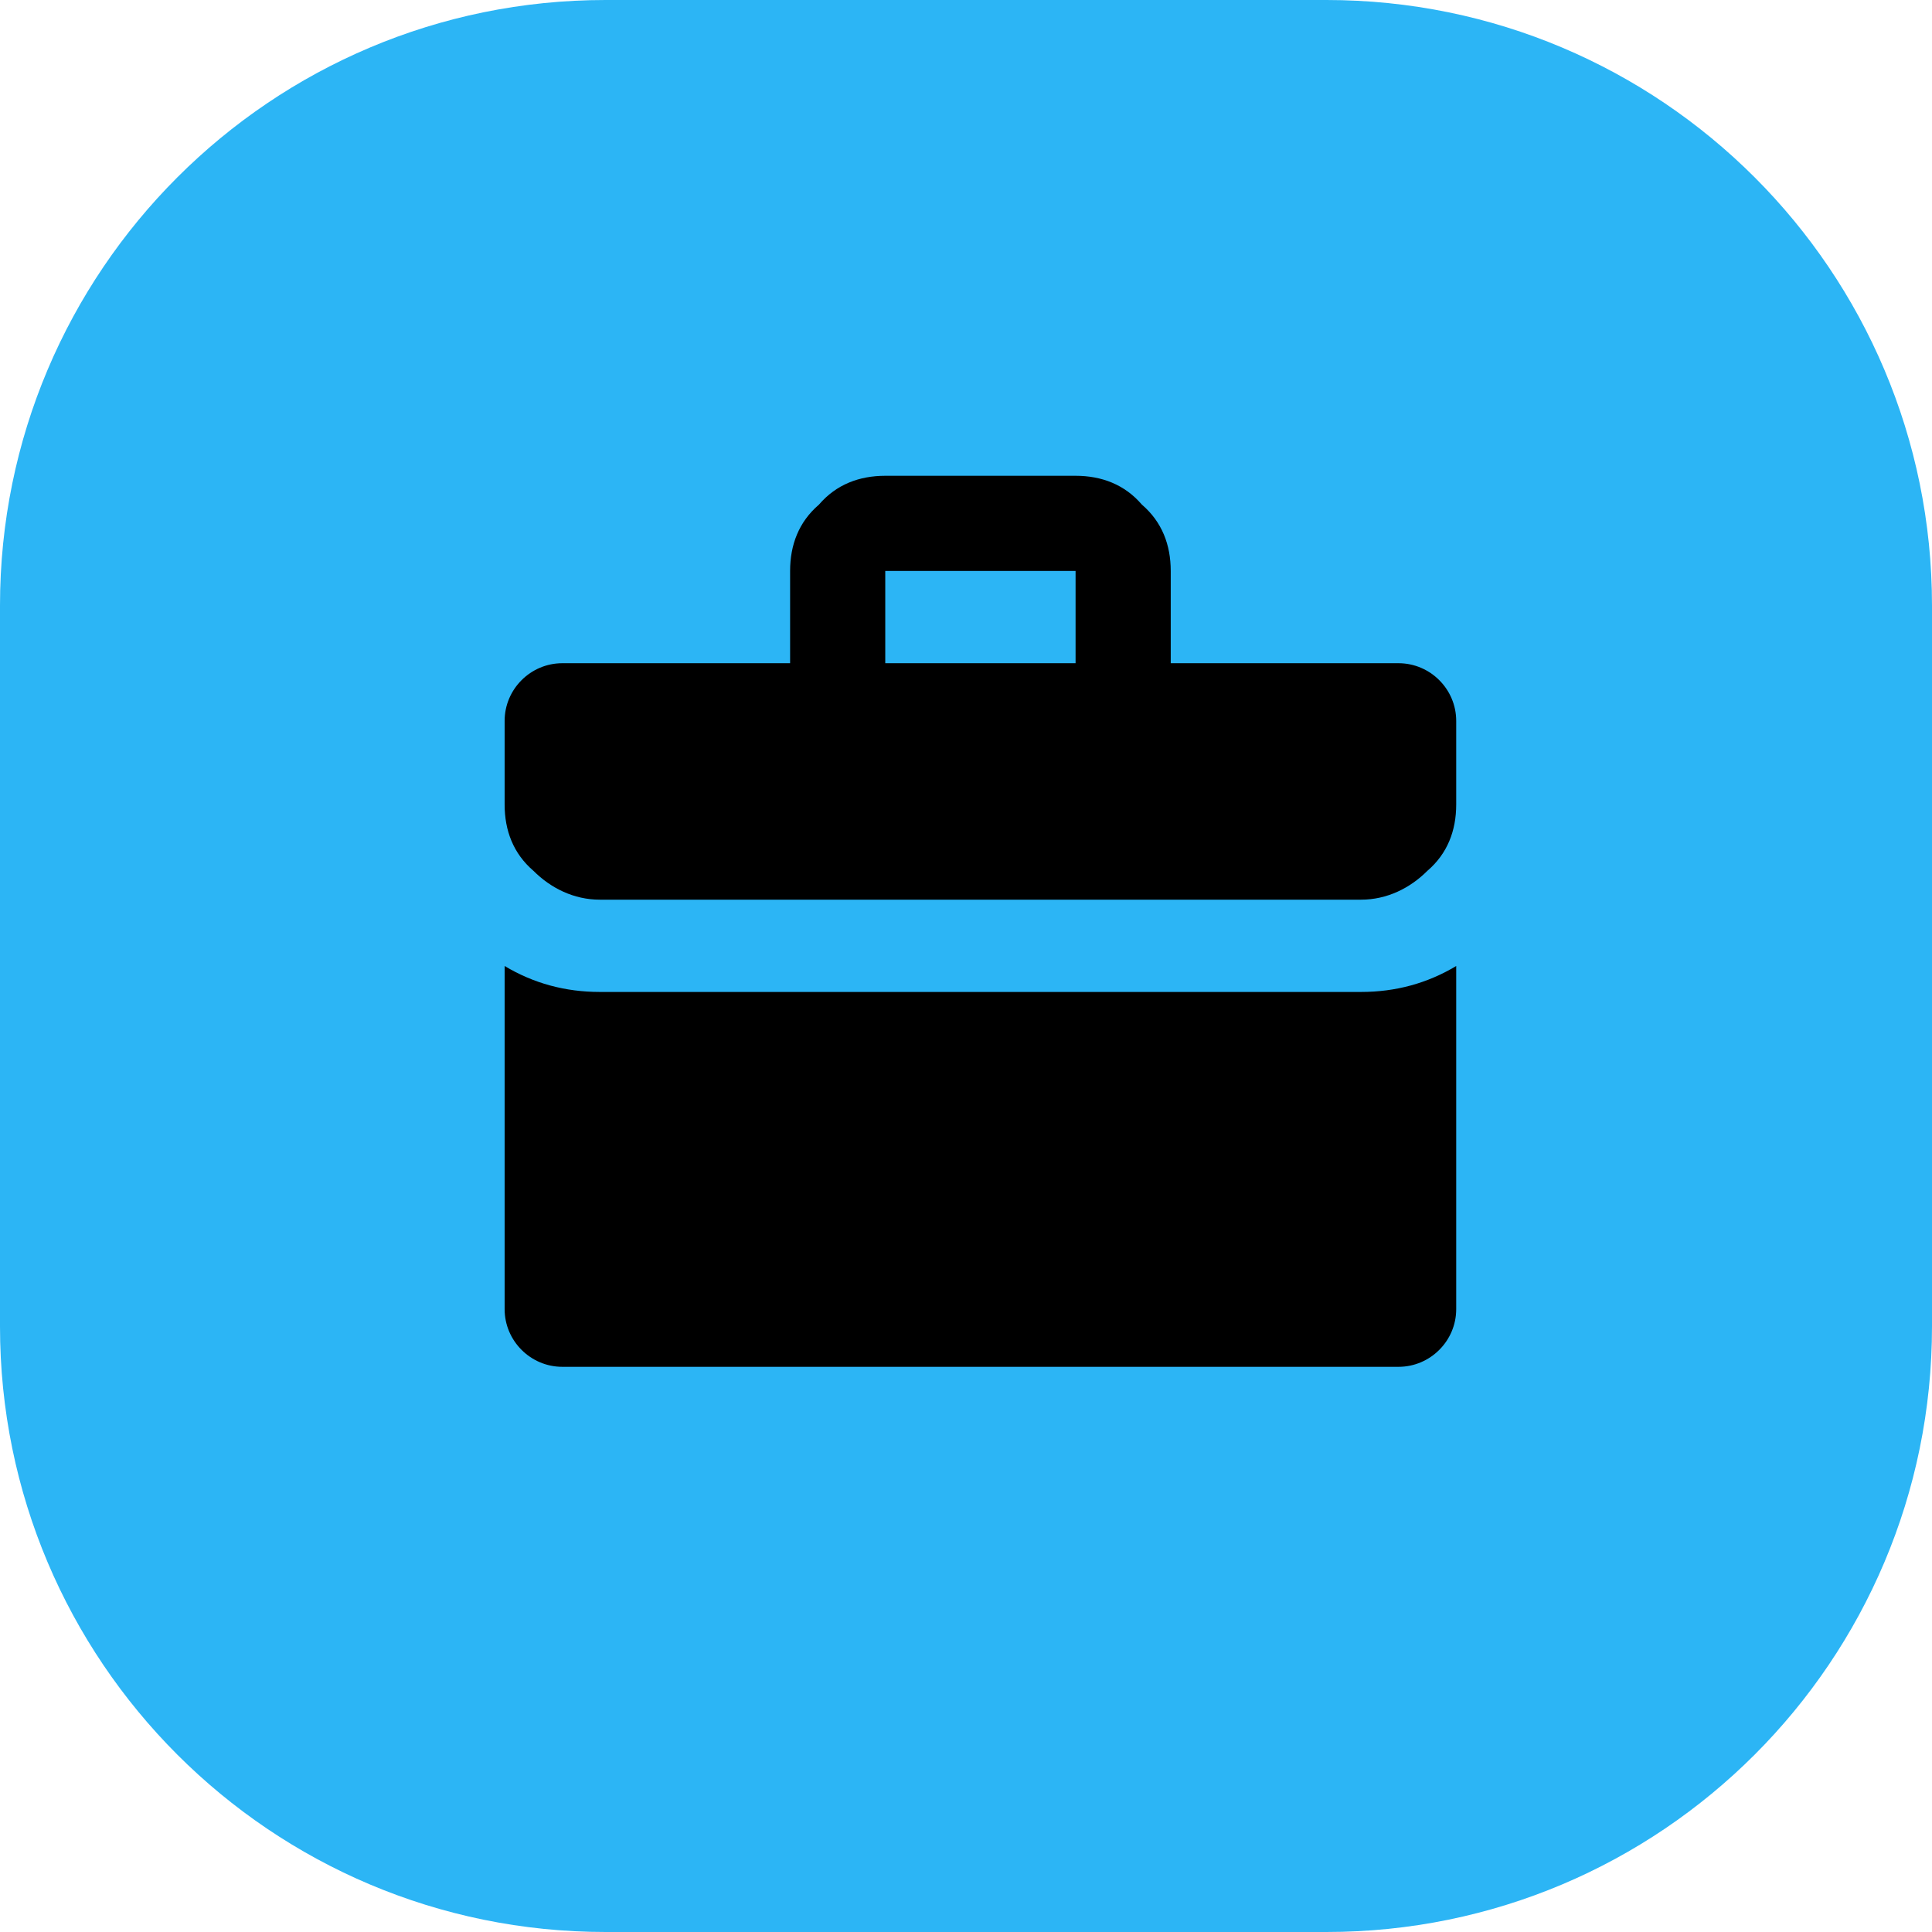
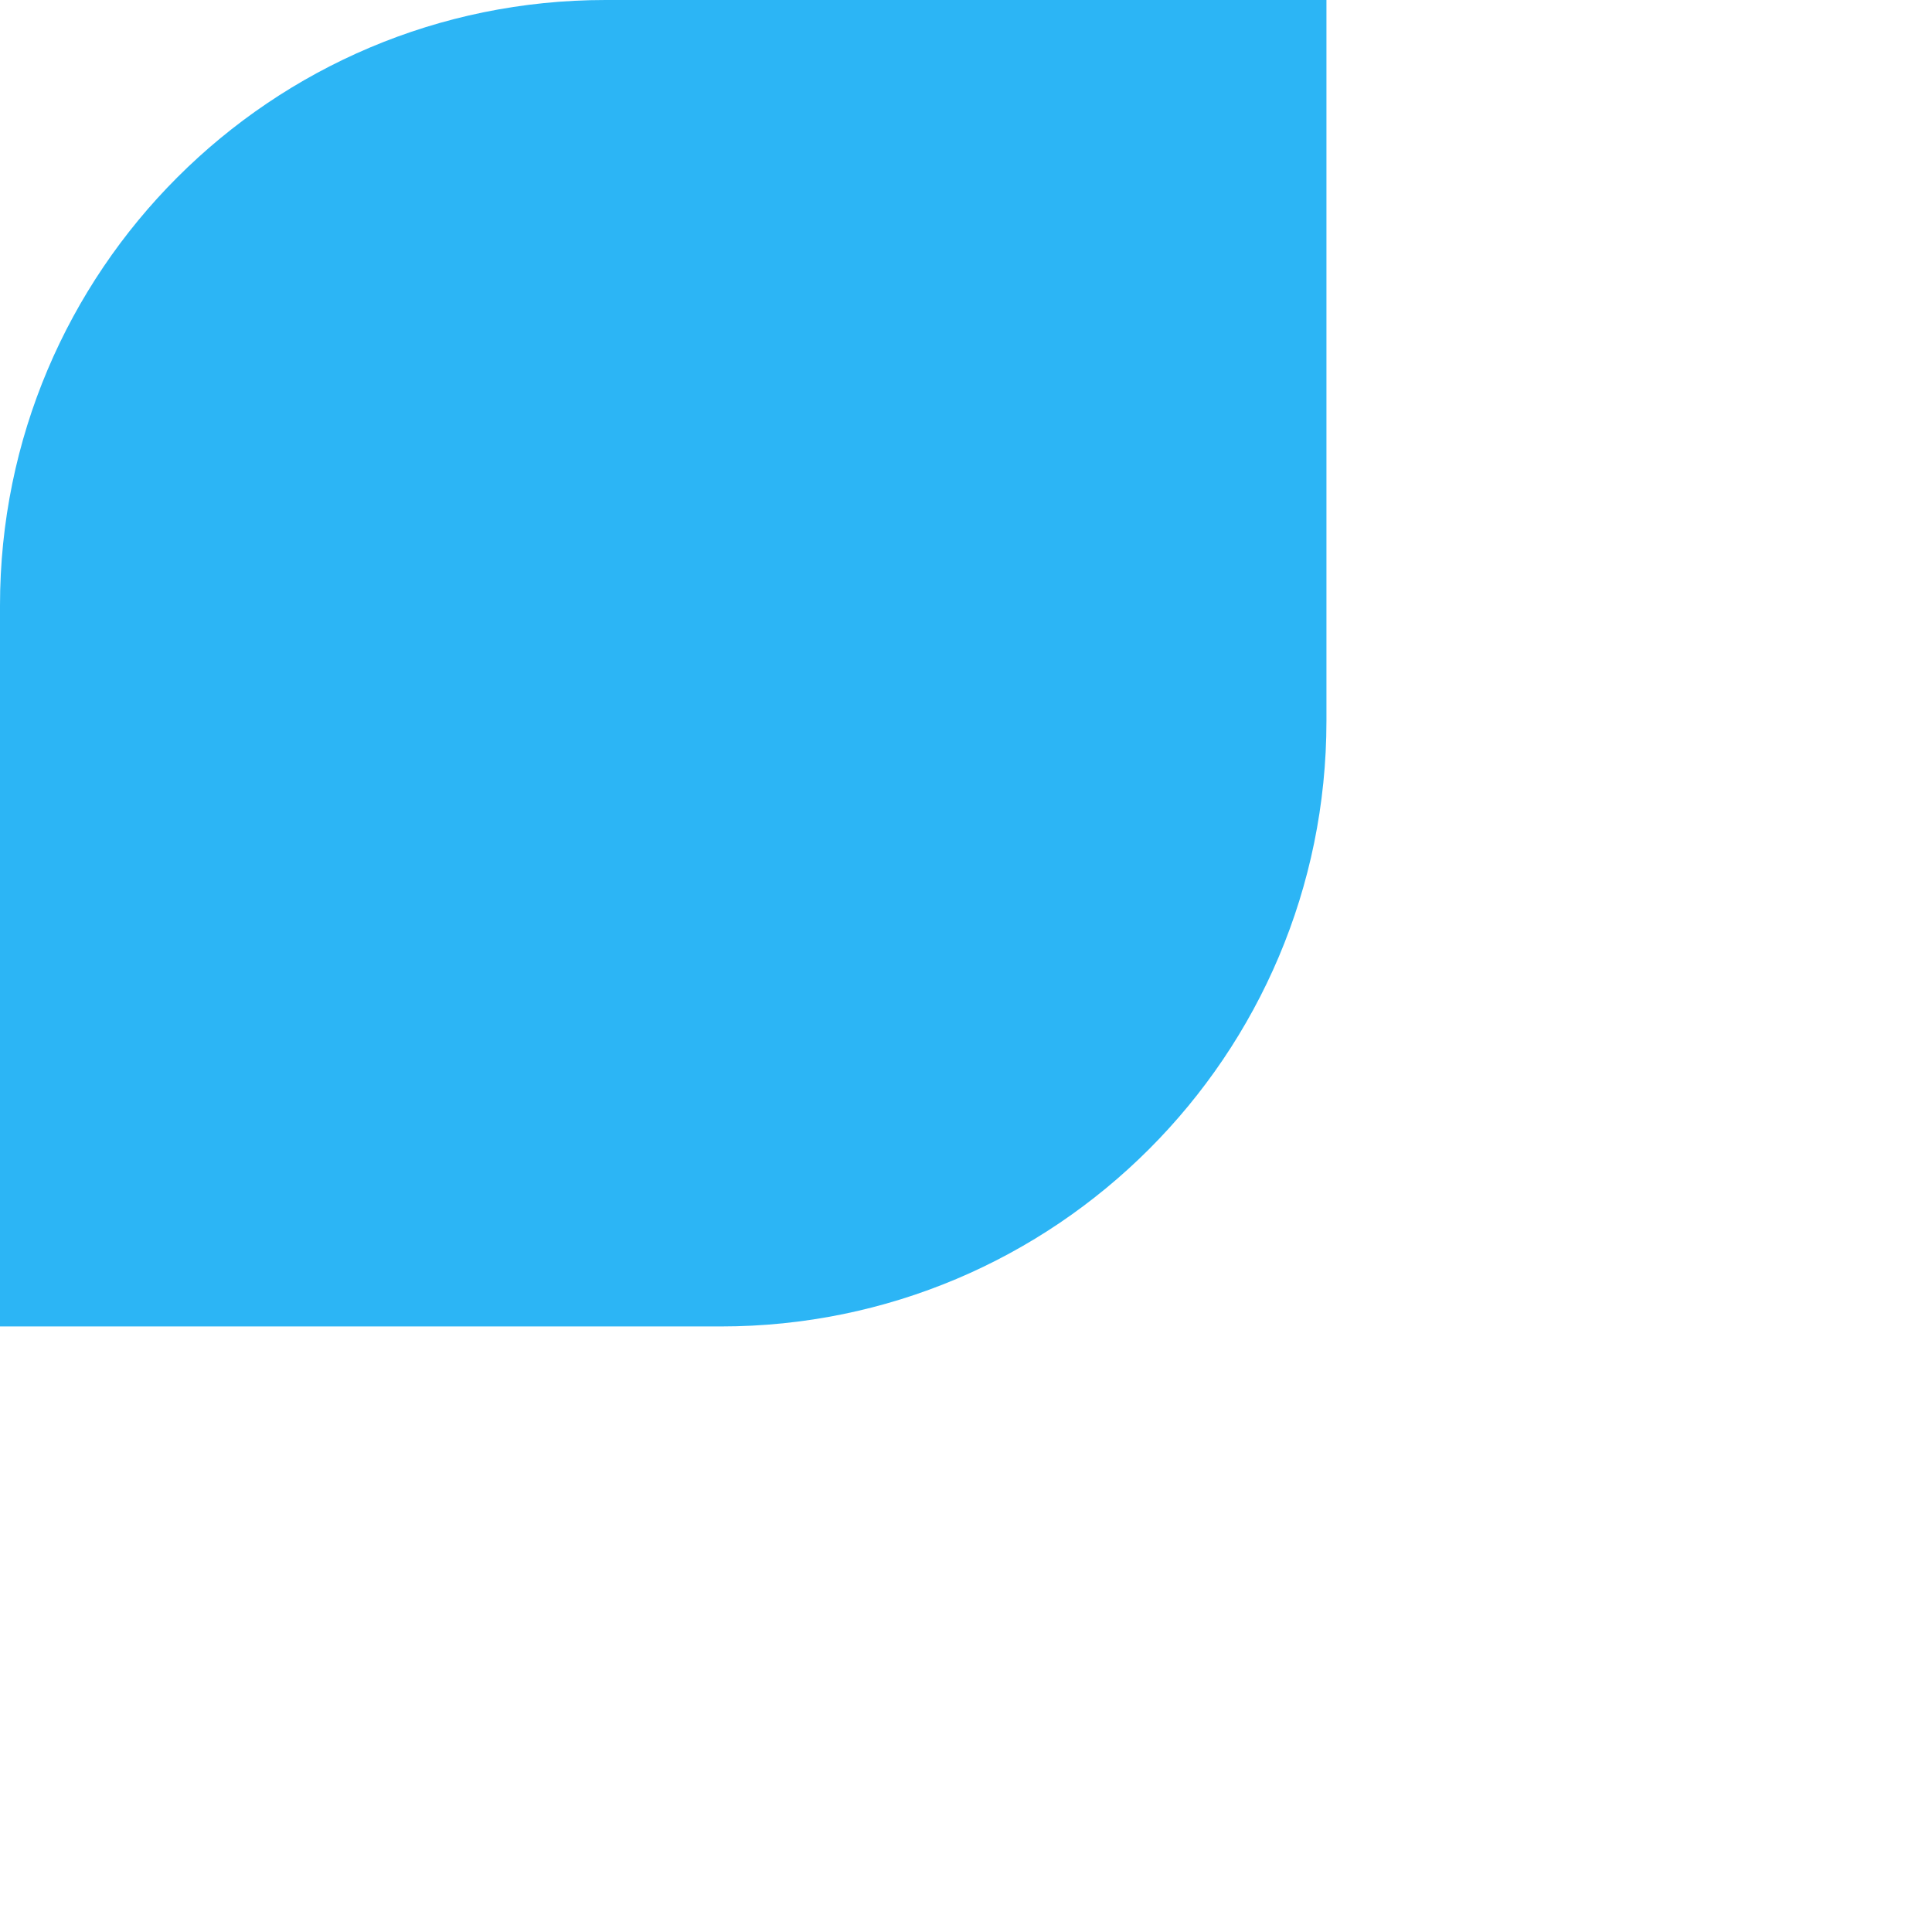
<svg xmlns="http://www.w3.org/2000/svg" version="1.2" viewBox="0 0 67 67" width="67" height="67">
  <title>6800e72ac4197426269d78ae_case</title>
  <style>
		.s0 { fill: #2cb5f5 } 
		.s1 { fill: #000000 } 
	</style>
-   <path class="s0" d="m0 21c0-11.6 9.4-21 21-21h25c11.6 0 21 9.4 21 21v25c0 11.6-9.4 21-21 21h-25c-11.6 0-21-9.4-21-21z" />
-   <path class="s1" d="m40.6 23v-3.2c0-0.9-0.3-1.7-1-2.3-0.6-0.7-1.4-1-2.3-1h-6.6c-0.9 0-1.7 0.3-2.3 1-0.7 0.6-1 1.4-1 2.3v3.2h-7.9c-1.1 0-2 0.9-2 2v2.9c0 0.9 0.3 1.7 1 2.3 0.6 0.6 1.4 1 2.3 1h26.4c0.9 0 1.7-0.4 2.3-1 0.7-0.6 1-1.4 1-2.3v-2.9c0-1.1-0.9-2-2-2zm-3.3 0h-6.6v-3.2h6.6zm-1.7 11.4h-3.3-11.5c-1.2 0-2.3-0.3-3.3-0.9v11.9c0 1.1 0.9 2 2 2h29c1.1 0 2-0.9 2-2v-11.9c-1 0.6-2.1 0.9-3.3 0.9z" />
+   <path class="s0" d="m0 21c0-11.6 9.4-21 21-21h25v25c0 11.6-9.4 21-21 21h-25c-11.6 0-21-9.4-21-21z" />
</svg>